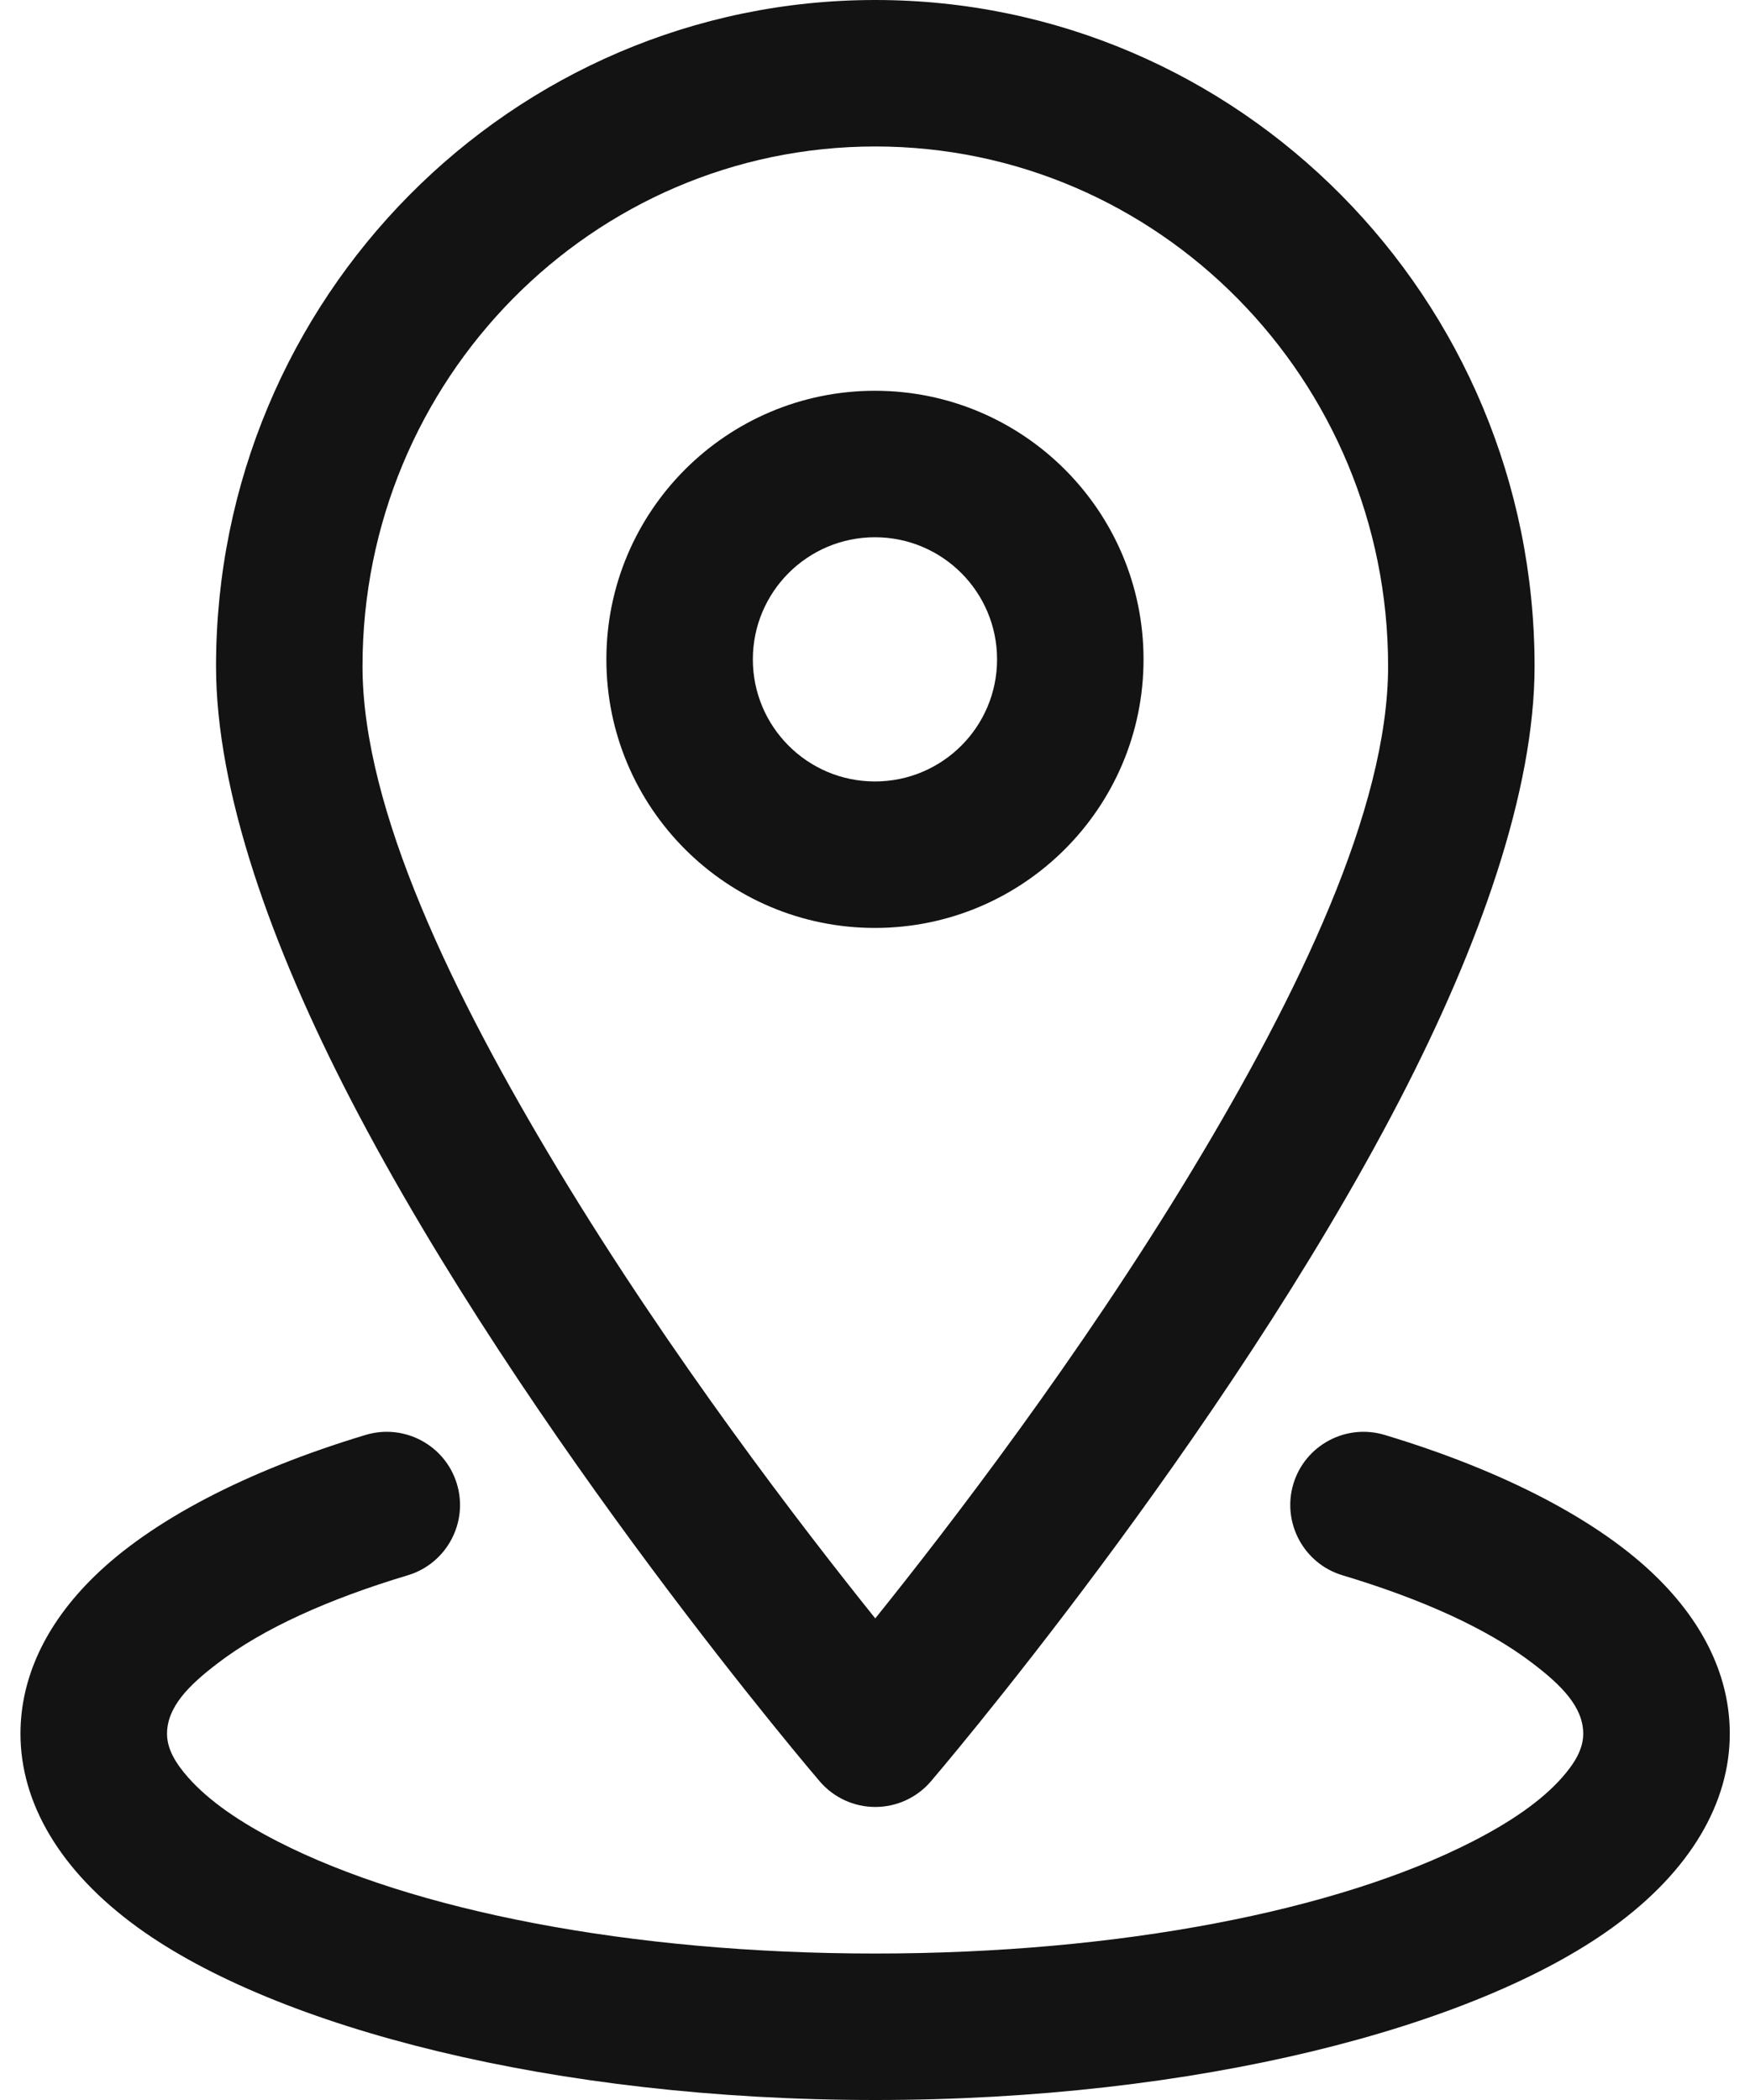
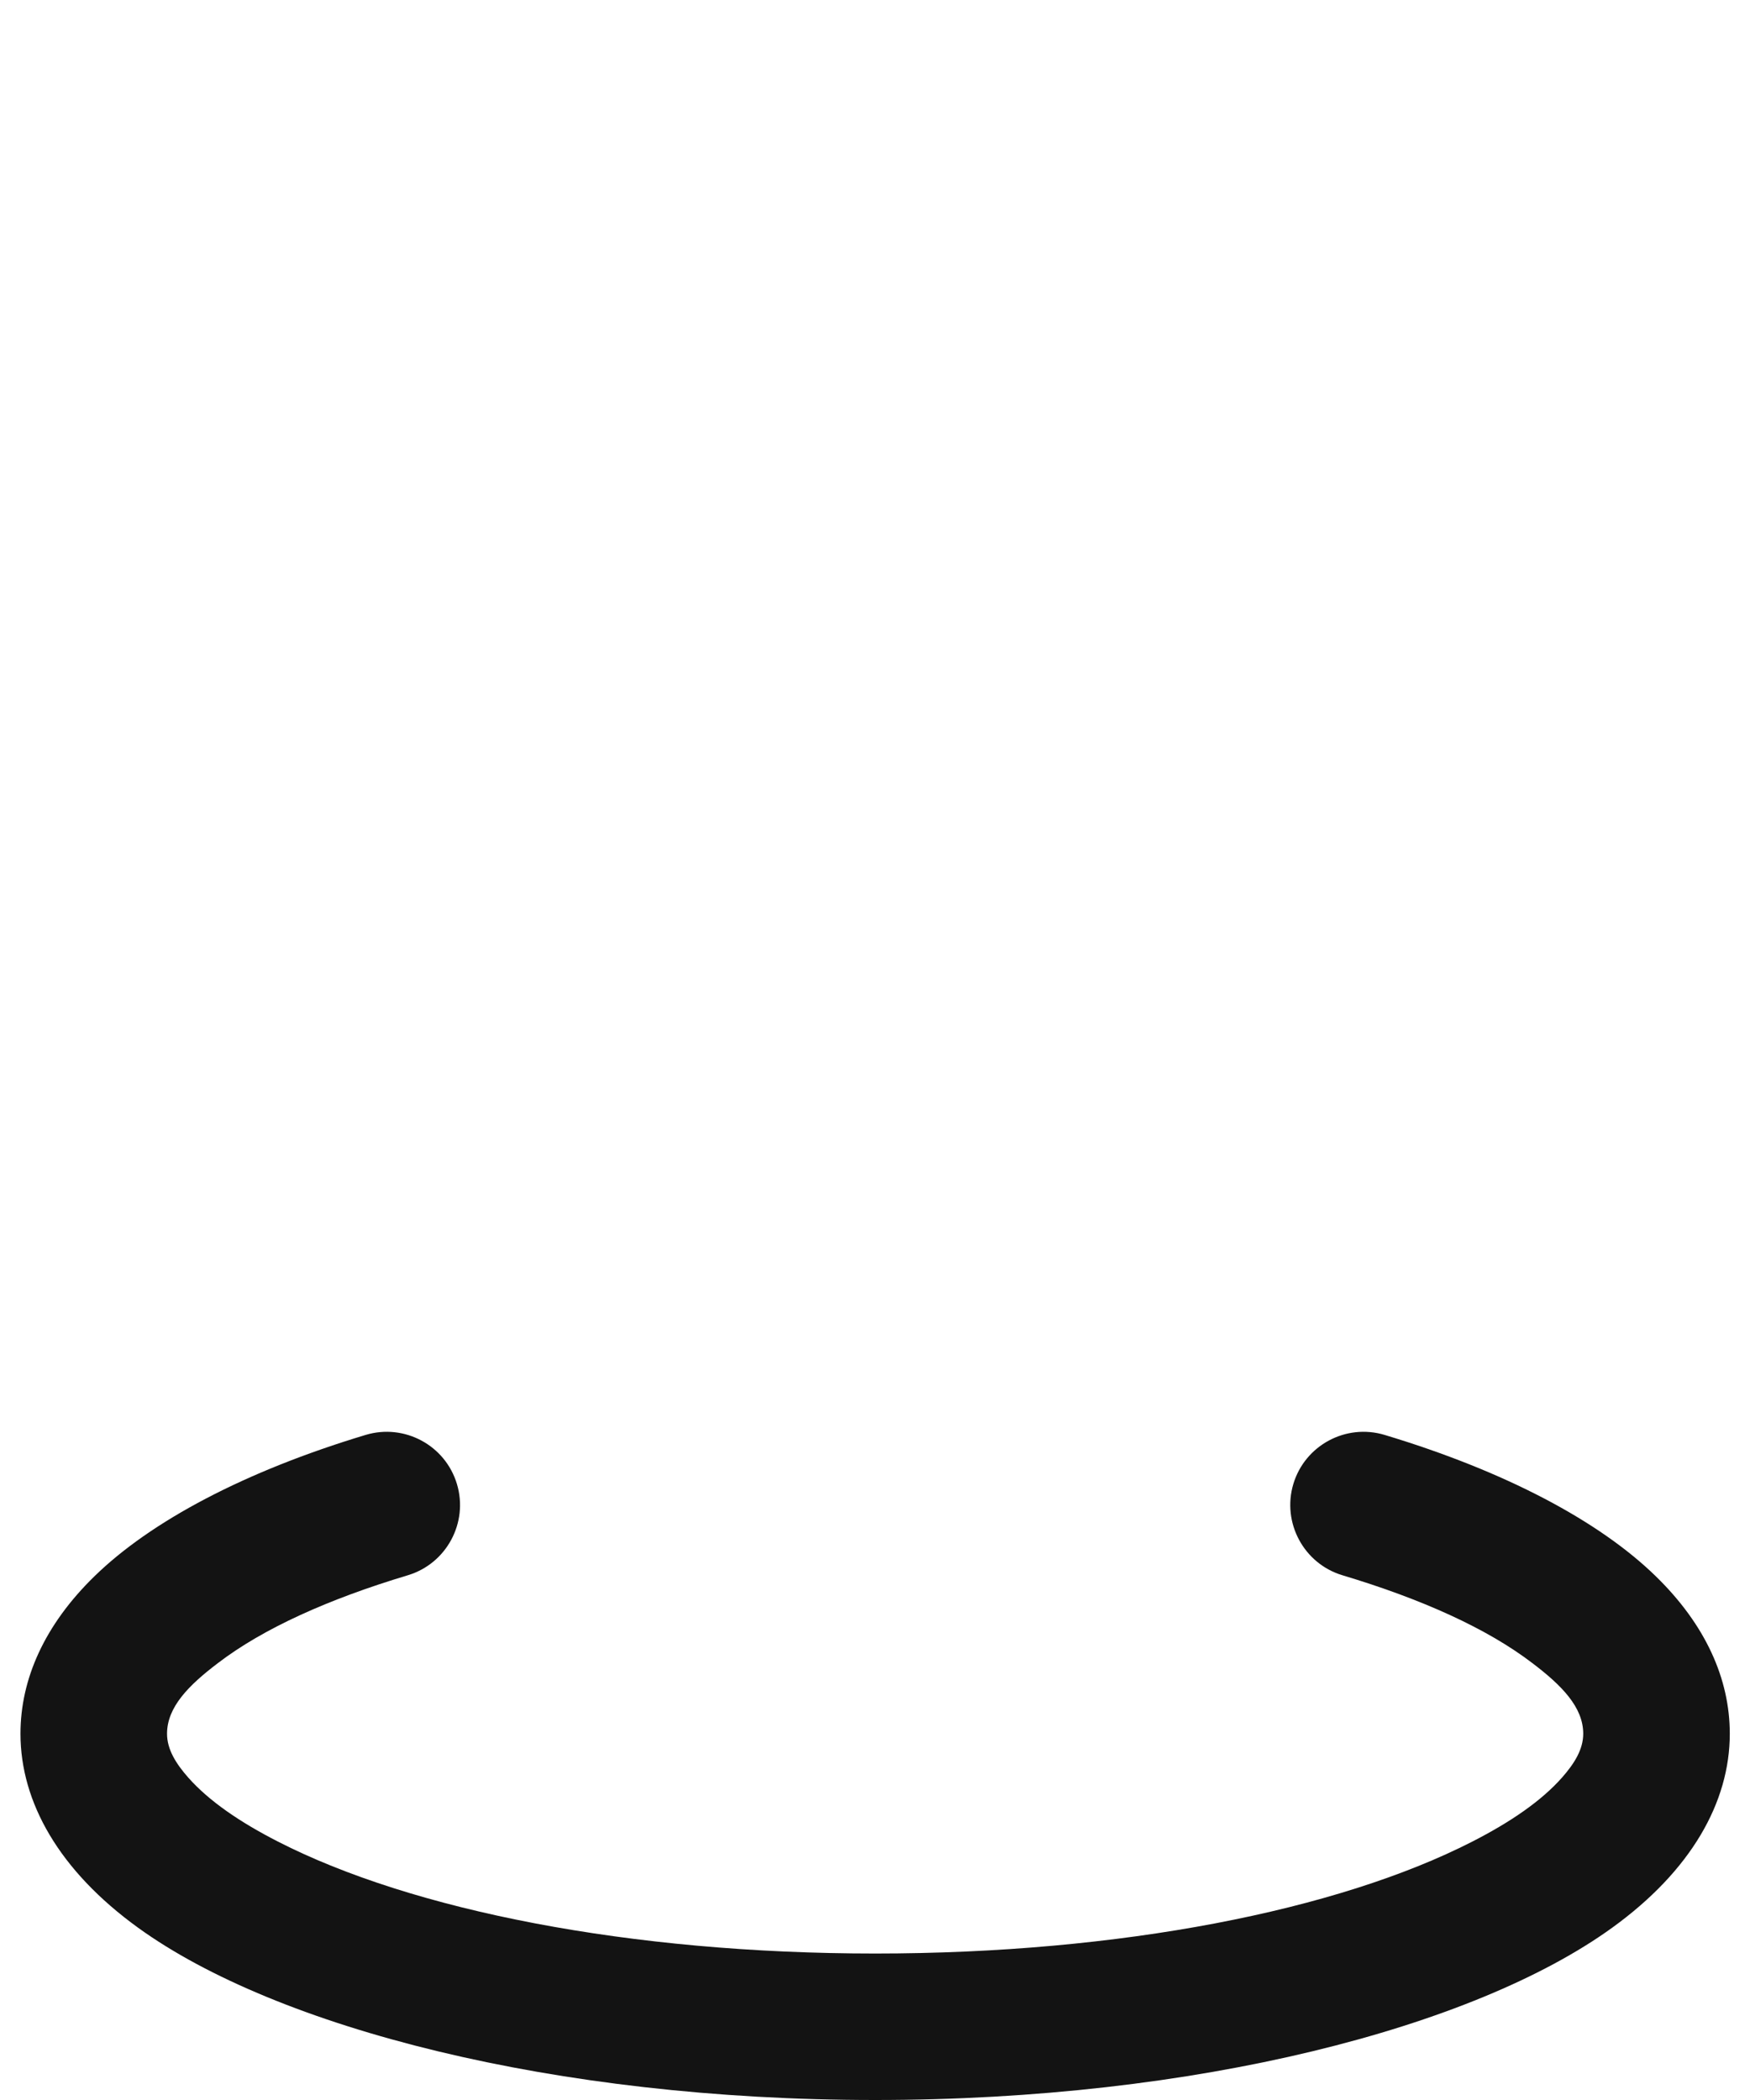
<svg xmlns="http://www.w3.org/2000/svg" width="20" height="24" viewBox="0 0 20 24" fill="none">
-   <path fill-rule="evenodd" clip-rule="evenodd" d="M10.003 0C5.848 0 2.469 3.409 2.469 7.614C2.469 9.038 3.096 10.805 4.009 12.568C6.02 16.449 9.368 20.358 9.368 20.358C9.527 20.544 9.759 20.651 10.003 20.651C10.248 20.651 10.48 20.544 10.639 20.358C10.639 20.358 13.987 16.449 15.998 12.568C16.911 10.805 17.538 9.038 17.538 7.614C17.538 3.409 14.159 0 10.003 0ZM10.003 1.674C13.241 1.674 15.864 4.339 15.864 7.614C15.864 9.25 14.826 11.382 13.627 13.37C12.341 15.502 10.836 17.46 10.003 18.496C9.171 17.46 7.666 15.502 6.38 13.37C5.181 11.382 4.143 9.25 4.143 7.614C4.143 4.339 6.766 1.674 10.003 1.674Z" fill="#131313" />
-   <path fill-rule="evenodd" clip-rule="evenodd" d="M9.999 4.466C8.305 4.466 6.93 5.841 6.93 7.536C6.93 9.23 8.305 10.605 9.999 10.605C11.694 10.605 13.069 9.23 13.069 7.536C13.069 5.841 11.694 4.466 9.999 4.466ZM9.999 6.14C10.77 6.14 11.395 6.765 11.395 7.536C11.395 8.306 10.77 8.931 9.999 8.931C9.229 8.931 8.604 8.306 8.604 7.536C8.604 6.765 9.229 6.14 9.999 6.14Z" fill="#131313" />
  <path fill-rule="evenodd" clip-rule="evenodd" d="M15.342 18.003C16.249 18.275 16.997 18.612 17.514 19.008C17.849 19.262 18.094 19.511 18.094 19.814C18.094 19.993 17.993 20.155 17.85 20.317C17.613 20.584 17.262 20.824 16.826 21.047C15.288 21.834 12.801 22.326 10.002 22.326C7.202 22.326 4.715 21.834 3.177 21.047C2.741 20.824 2.39 20.584 2.153 20.317C2.01 20.155 1.909 19.993 1.909 19.814C1.909 19.511 2.154 19.262 2.489 19.008C3.006 18.612 3.754 18.275 4.661 18.003C5.103 17.87 5.355 17.402 5.222 16.96C5.089 16.517 4.621 16.266 4.179 16.399C2.797 16.815 1.723 17.386 1.078 18.016C0.511 18.569 0.234 19.187 0.234 19.814C0.234 20.598 0.678 21.38 1.578 22.031C3.159 23.174 6.334 24 10.002 24C13.67 24 16.844 23.174 18.425 22.031C19.326 21.38 19.769 20.598 19.769 19.814C19.769 19.187 19.492 18.569 18.925 18.016C18.28 17.386 17.206 16.815 15.824 16.399C15.382 16.266 14.914 16.517 14.781 16.96C14.649 17.402 14.9 17.87 15.342 18.003Z" fill="#131313" />
</svg>